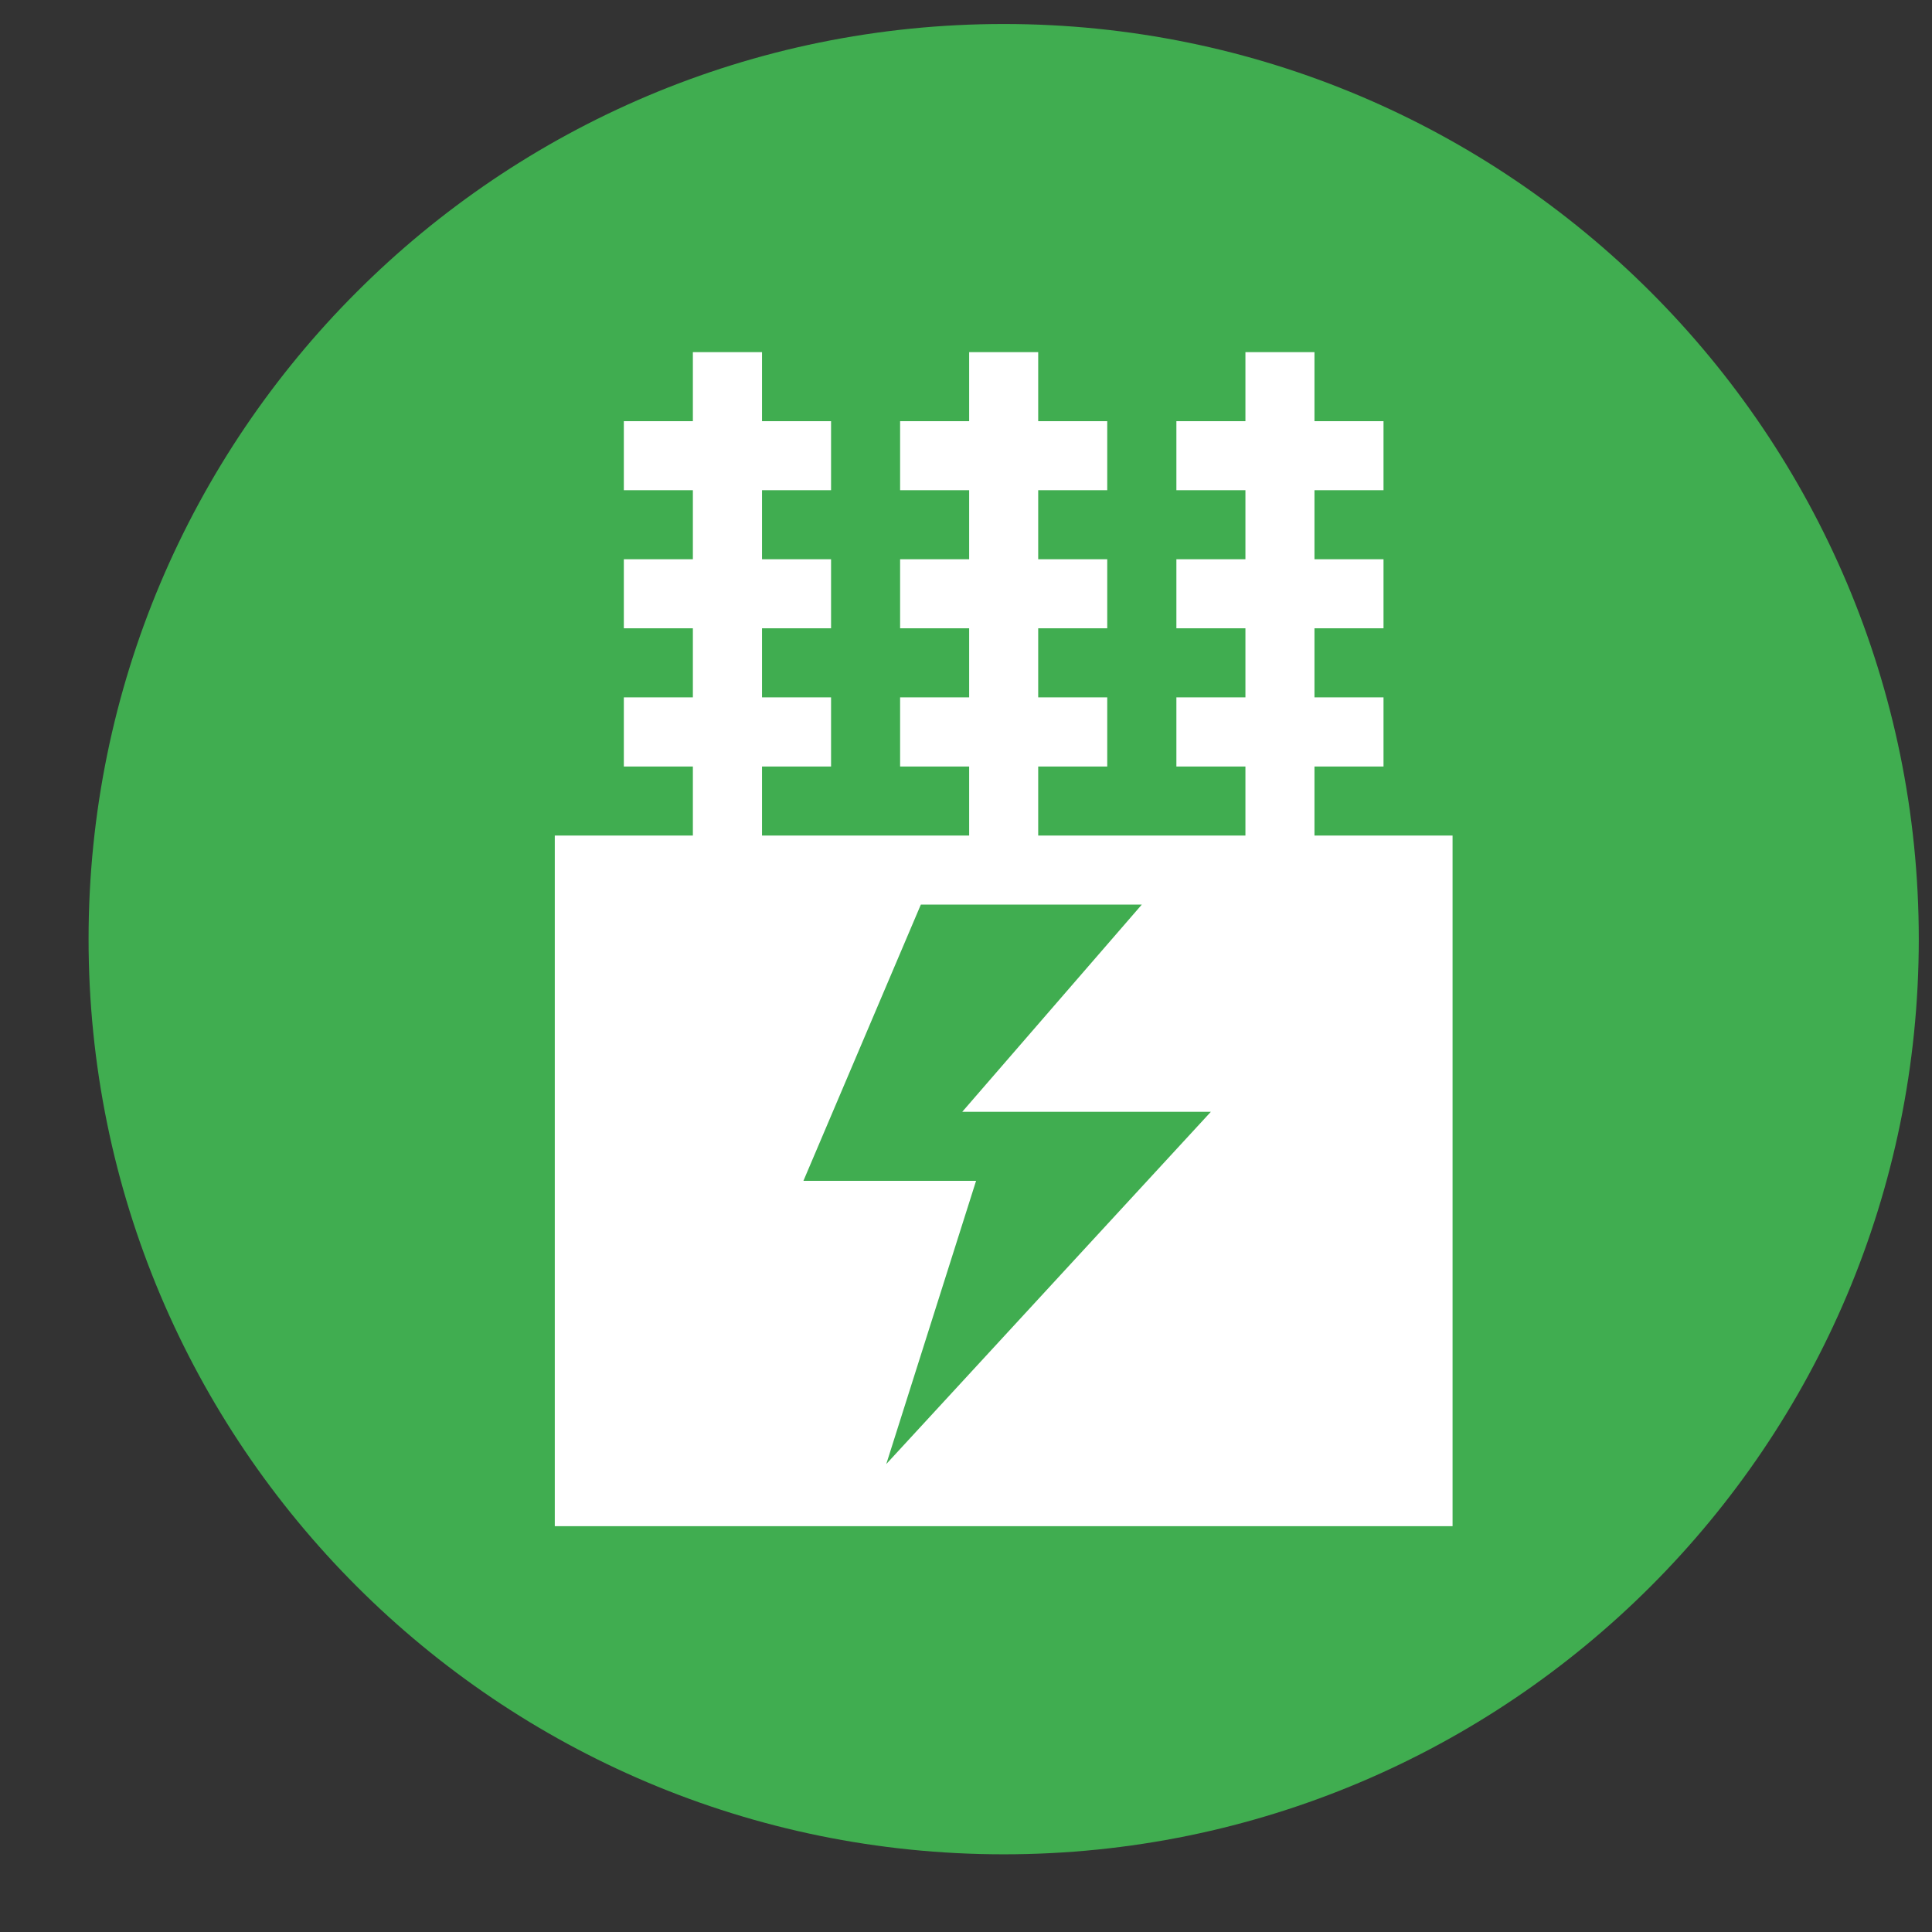
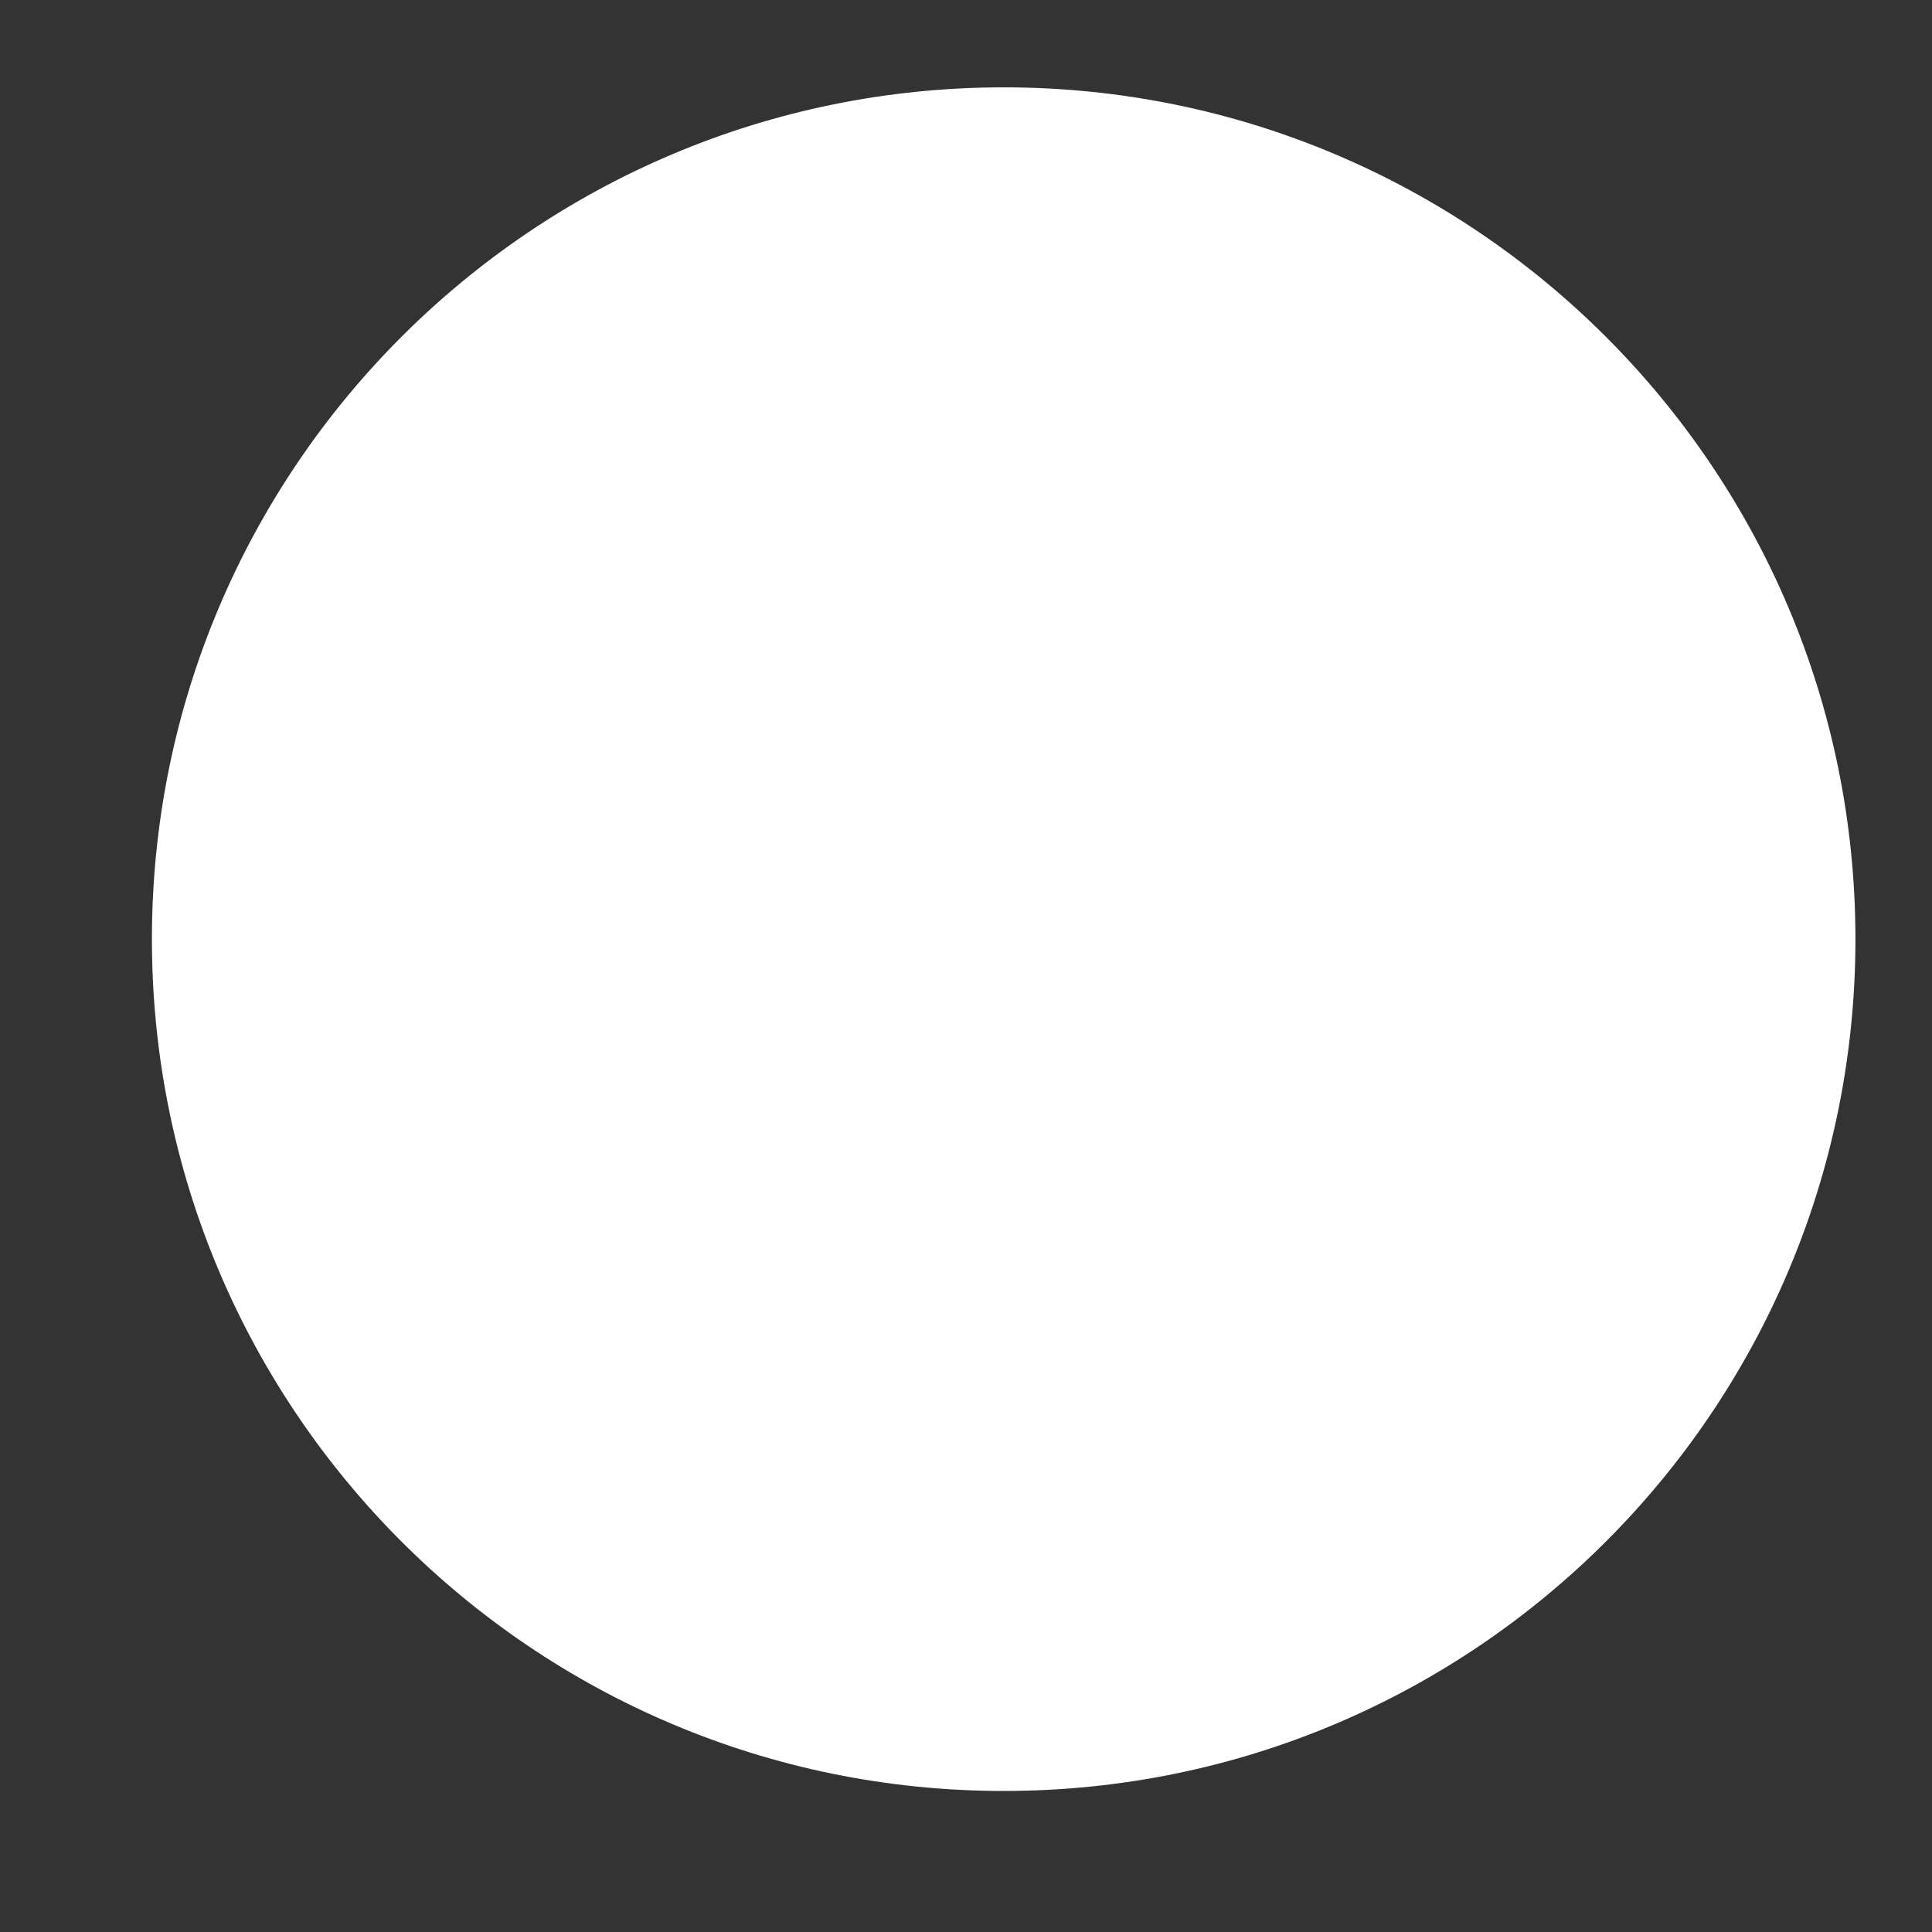
<svg xmlns="http://www.w3.org/2000/svg" width="19px" height="19px" viewBox="0 0 19 19" version="1.1">
  <rect x="0" y="0" width="19" height="19" fill="#333333" stroke="none" />
  <title>50-kv-stations</title>
  <g id="Page-1" stroke="none" stroke-width="1" fill="none" fill-rule="evenodd">
    <g id="50-kv-stations" transform="translate(0.871, 0.236)">
      <g id="Group-385">
        <path d="M9,0.623 C13.626,0.623 17.376,4.374 17.376,9 C17.376,13.627 13.626,17.377 9,17.377 C4.374,17.377 0.623,13.627 0.623,9 C0.623,4.374 4.374,0.623 9,0.623" id="Fill-381" fill="#FFFFFF" />
-         <path d="M9,0 C13.97,0 17.999,4.03 17.999,9 C17.999,13.971 13.97,18 9,18 C4.03,18 0,13.971 0,9 C0,4.03 4.03,0 9,0" id="Fill-383" fill="#40AD50" />
      </g>
      <path d="M8.728,11.377 L7.03,11.377 L8.185,8.66 L10.358,8.66 L8.592,10.698 L11.037,10.698 L7.845,14.162 L8.728,11.377 Z M13.414,14.773 L13.414,7.981 L12.056,7.981 L12.056,7.302 L12.735,7.302 L12.735,6.622 L12.056,6.622 L12.056,5.943 L12.735,5.943 L12.735,5.264 L12.056,5.264 L12.056,4.585 L12.735,4.585 L12.735,3.906 L12.056,3.906 L12.056,3.227 L11.377,3.227 L11.377,3.906 L10.698,3.906 L10.698,4.585 L11.377,4.585 L11.377,5.264 L10.698,5.264 L10.698,5.943 L11.377,5.943 L11.377,6.622 L10.698,6.622 L10.698,7.302 L11.377,7.302 L11.377,7.981 L9.339,7.981 L9.339,7.302 L10.018,7.302 L10.018,6.622 L9.339,6.622 L9.339,5.943 L10.018,5.943 L10.018,5.264 L9.339,5.264 L9.339,4.585 L10.018,4.585 L10.018,3.906 L9.339,3.906 L9.339,3.227 L8.66,3.227 L8.66,3.906 L7.981,3.906 L7.981,4.585 L8.66,4.585 L8.66,5.264 L7.981,5.264 L7.981,5.943 L8.66,5.943 L8.66,6.622 L7.981,6.622 L7.981,7.302 L8.66,7.302 L8.66,7.981 L6.623,7.981 L6.623,7.302 L7.302,7.302 L7.302,6.622 L6.623,6.622 L6.623,5.943 L7.302,5.943 L7.302,5.264 L6.623,5.264 L6.623,4.585 L7.302,4.585 L7.302,3.906 L6.623,3.906 L6.623,3.227 L5.943,3.227 L5.943,3.906 L5.264,3.906 L5.264,4.585 L5.943,4.585 L5.943,5.264 L5.264,5.264 L5.264,5.943 L5.943,5.943 L5.943,6.622 L5.264,6.622 L5.264,7.302 L5.943,7.302 L5.943,7.981 L4.585,7.981 L4.585,14.773 L13.414,14.773 Z" id="Fill-386" fill="#FFFFFF" />
    </g>
  </g>
</svg>